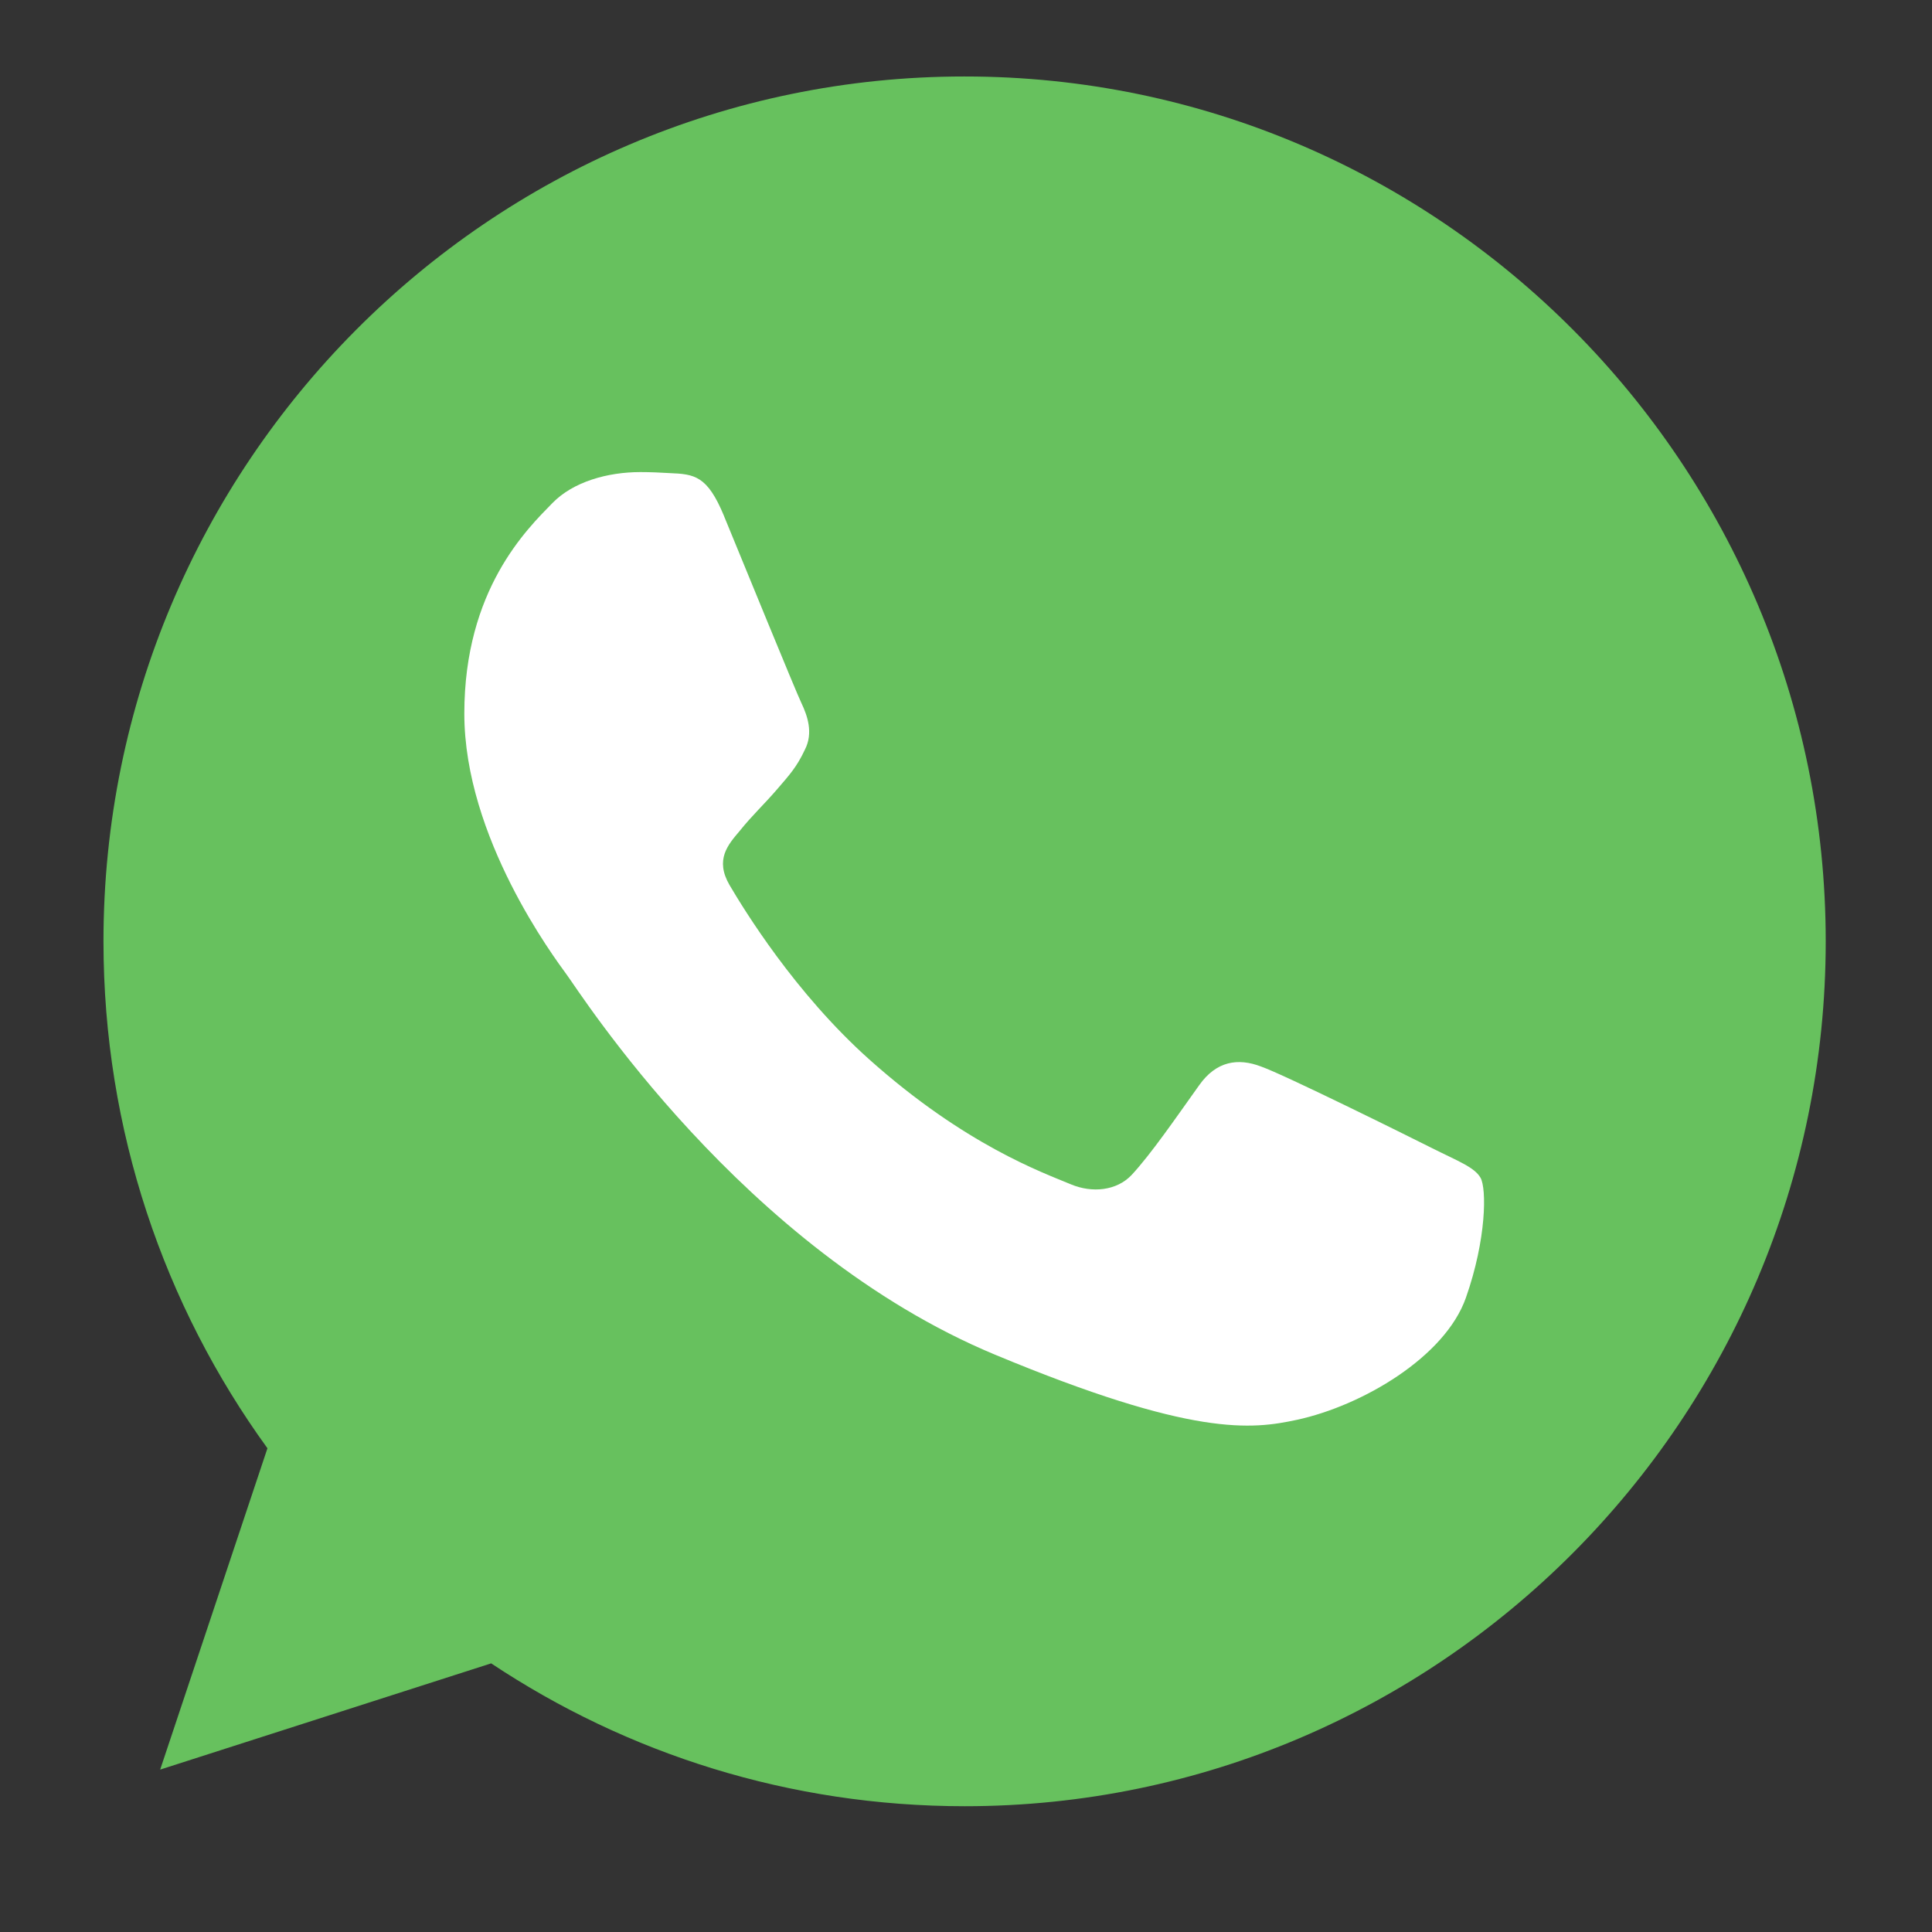
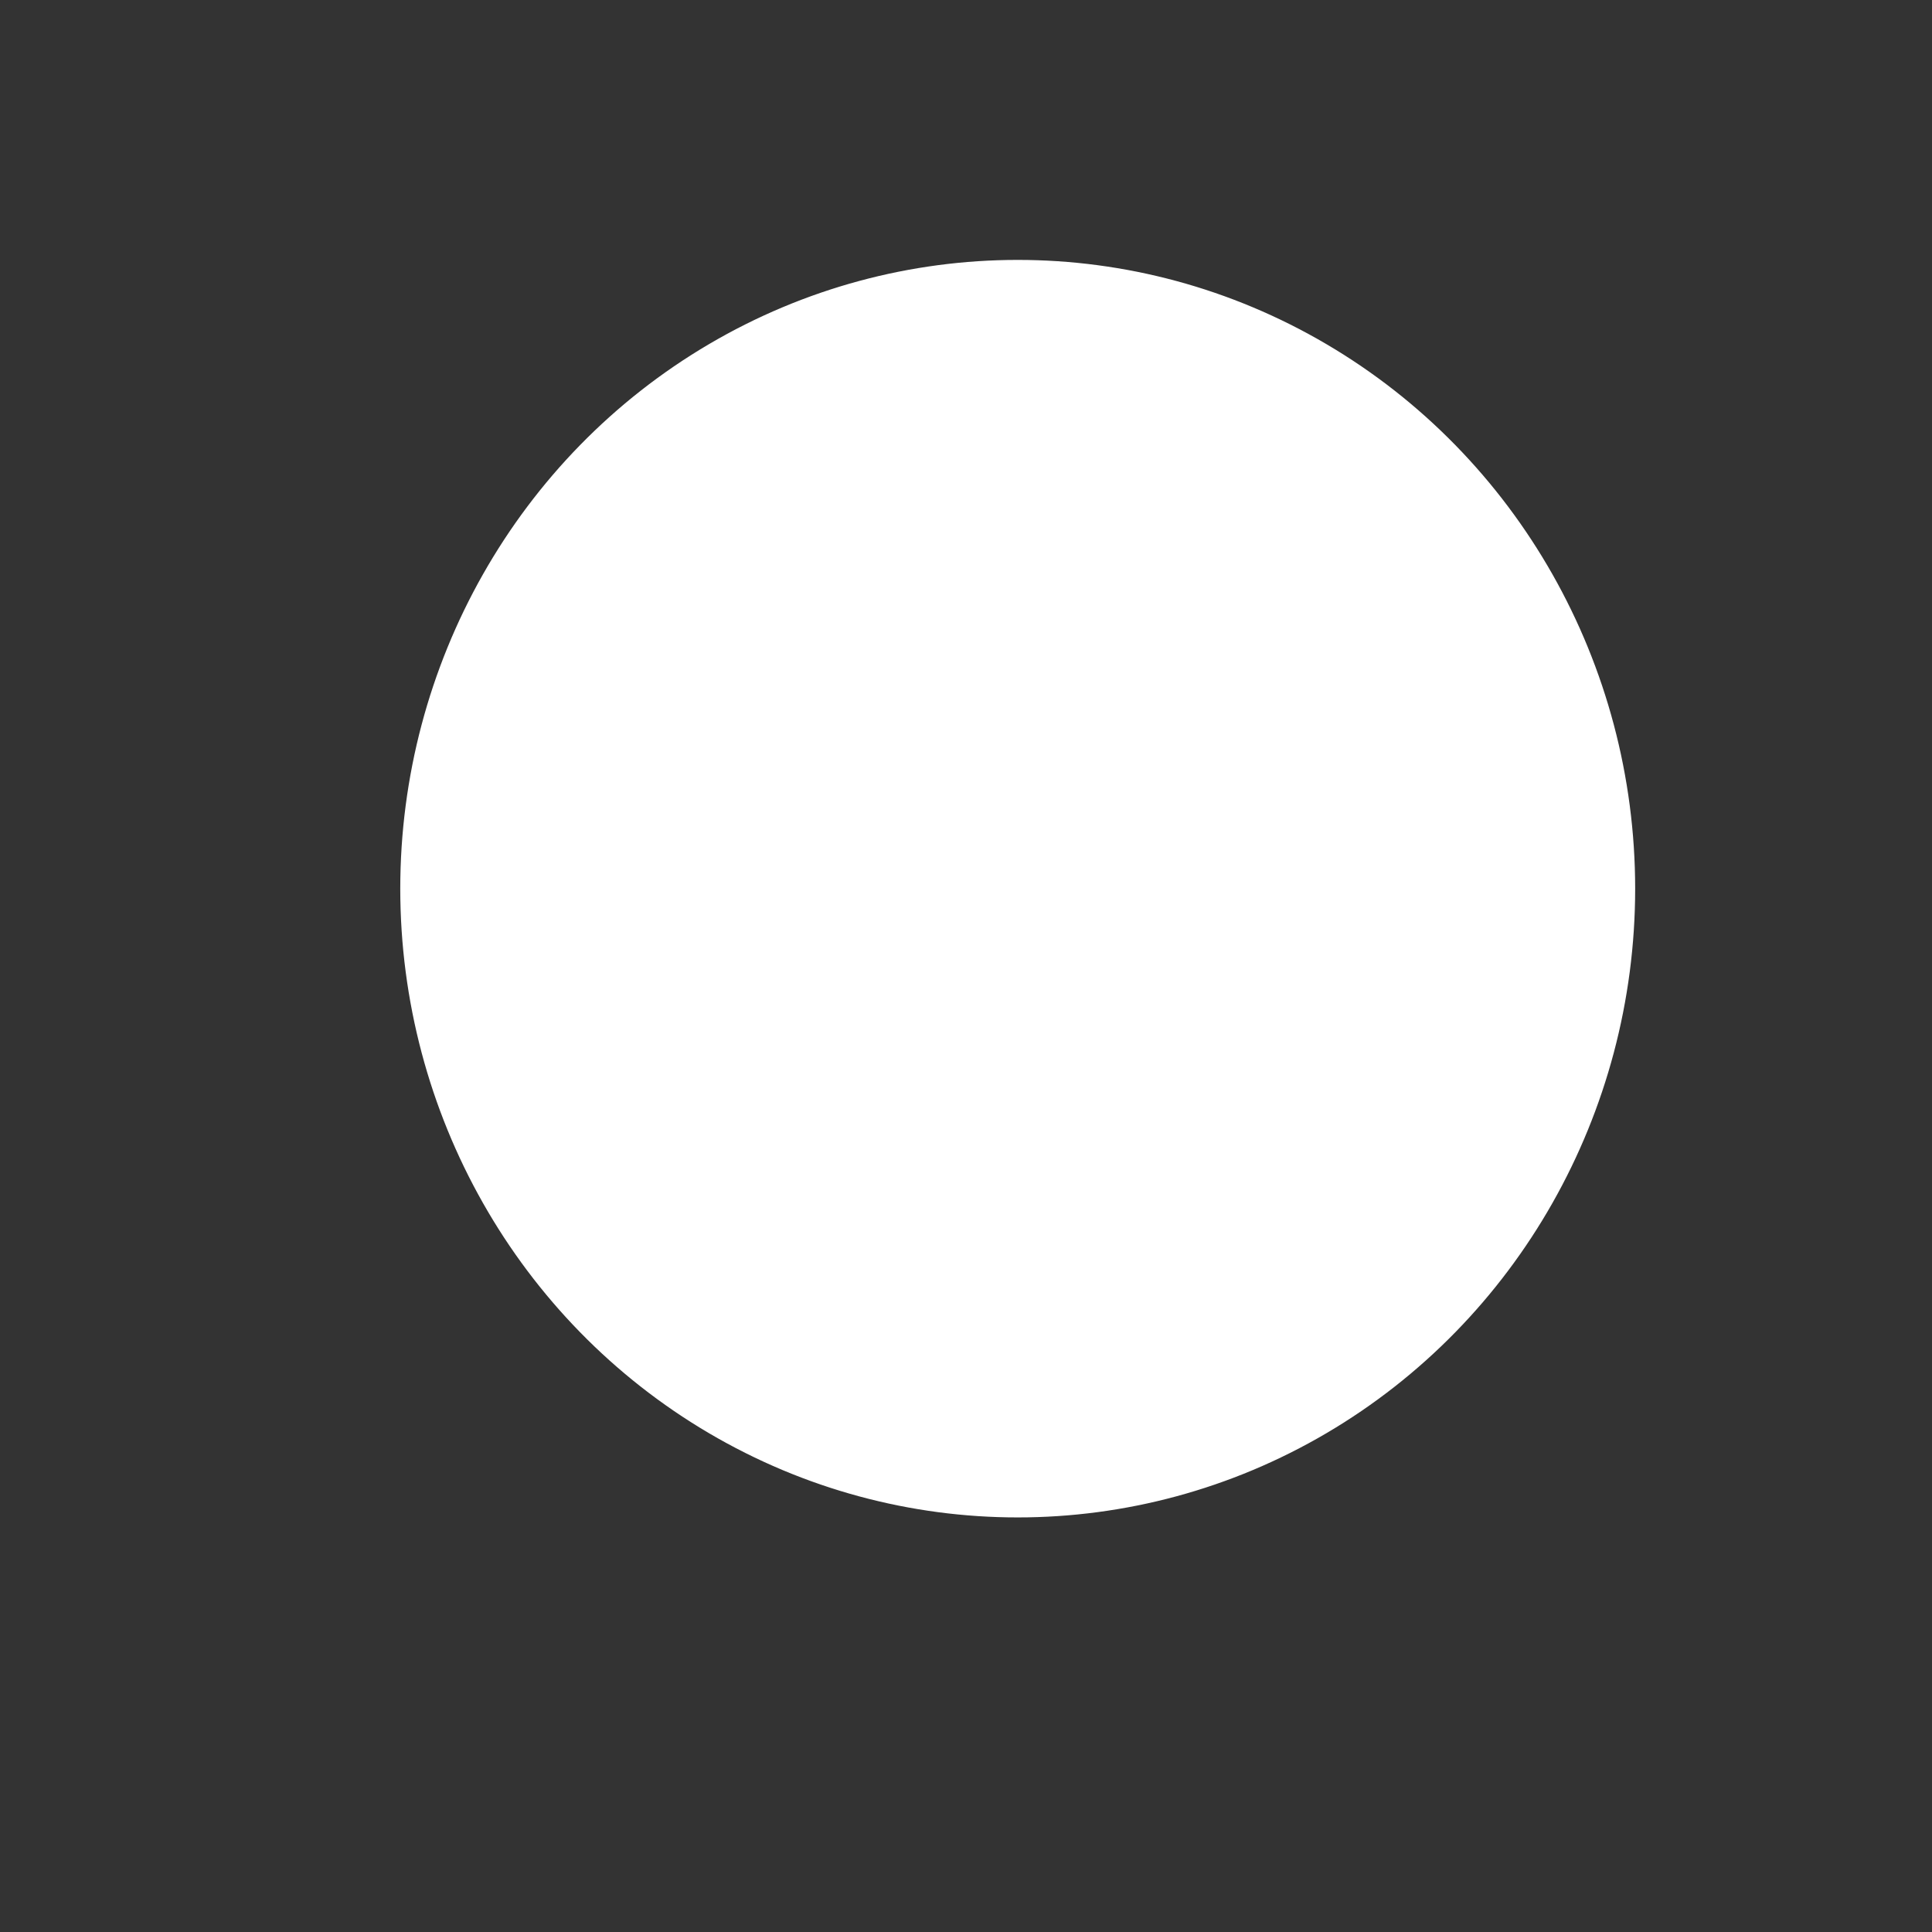
<svg xmlns="http://www.w3.org/2000/svg" xmlns:ns1="http://sodipodi.sourceforge.net/DTD/sodipodi-0.dtd" xmlns:ns2="http://www.inkscape.org/namespaces/inkscape" width="800px" height="800px" viewBox="0 0 48 48" version="1.1" id="svg14593" ns1:docname="whatsappg2.svg" ns2:version="1.2 (dc2aeda, 2022-05-15)">
  <rect x="0" y="0" width="48" height="48" fill="#333333" stroke="none" />
  <ns1:namedview id="namedview14595" pagecolor="#ffffff" bordercolor="#666666" borderopacity="1.0" ns2:showpageshadow="2" ns2:pageopacity="0.0" ns2:pagecheckerboard="0" ns2:deskcolor="#d1d1d1" showgrid="false" ns2:zoom="0.295" ns2:cx="-261.01695" ns2:cy="661.01695" ns2:window-width="1309" ns2:window-height="724" ns2:window-x="106" ns2:window-y="96" ns2:window-maximized="0" ns2:current-layer="svg14593" />
  <title id="title14584">Whatsapp-color</title>
  <desc id="desc14586">Created with Sketch.</desc>
  <defs id="defs14588" />
  <ellipse style="fill:#ffffff;stroke:#ffffff;stroke-width:0.699;stop-color:#000000" id="path14766-8" cx="-40.271" cy="118.983" rx="16.343" ry="16.575" />
  <g id="g15509" transform="matrix(0.919,0,0,0.923,1.763,0.978)">
    <ellipse style="fill:#ffffff;stroke:#ffffff;stroke-width:0.699;stop-color:#000000" id="path14766-5" cx="25.595" cy="22.861" rx="16.343" ry="16.575" />
    <g id="Icons-8" stroke="none" stroke-width="1" fill="none" fill-rule="evenodd" transform="matrix(0.97,0,0,0.97,0.879,0.999)" style="stroke:#000000;stroke-opacity:0">
      <g id="Color--9" transform="translate(-700,-360)" fill="#67c15e" style="stroke:#000000;stroke-opacity:0">
-         <path d="M 723.993,360 C 710.762,360 700,370.765 700,384 c 0,5.249 1.693,10.116 4.57,14.067 l -2.99,8.917 9.225,-2.948 C 714.599,406.547 719.126,408 724.007,408 737.238,408 748,397.234 748,384 c 0,-13.235 -10.762,-24 -23.993,-24 h -0.014 z m -6.7,12.191 c -0.465,-1.115 -0.818,-1.157 -1.523,-1.185 -0.24,-0.014 -0.508,-0.028 -0.804,-0.028 -0.917,0 -1.876,0.268 -2.455,0.861 -0.705,0.72 -2.454,2.398 -2.454,5.841 0,3.443 2.511,6.773 2.849,7.238 0.353,0.465 4.895,7.633 11.947,10.554 5.515,2.286 7.152,2.074 8.407,1.806 1.834,-0.395 4.133,-1.75 4.711,-3.386 0.578,-1.637 0.578,-3.034 0.409,-3.33 -0.169,-0.296 -0.635,-0.465 -1.34,-0.818 -0.705,-0.353 -4.133,-2.046 -4.782,-2.272 -0.635,-0.24 -1.241,-0.155 -1.721,0.522 -0.677,0.945 -1.34,1.905 -1.876,2.483 -0.423,0.452 -1.115,0.508 -1.693,0.268 -0.776,-0.324 -2.948,-1.087 -5.628,-3.471 -2.074,-1.848 -3.484,-4.148 -3.893,-4.839 -0.409,-0.705 -0.042,-1.115 0.282,-1.496 0.353,-0.438 0.691,-0.748 1.044,-1.157 0.353,-0.409 0.55,-0.621 0.776,-1.101 0.24,-0.466 0.07,-0.945 -0.099,-1.298 -0.169,-0.353 -1.58,-3.796 -2.158,-5.192 z" id="Whatsapp-9" style="stroke:#000000;stroke-opacity:0" />
-       </g>
+         </g>
    </g>
  </g>
</svg>